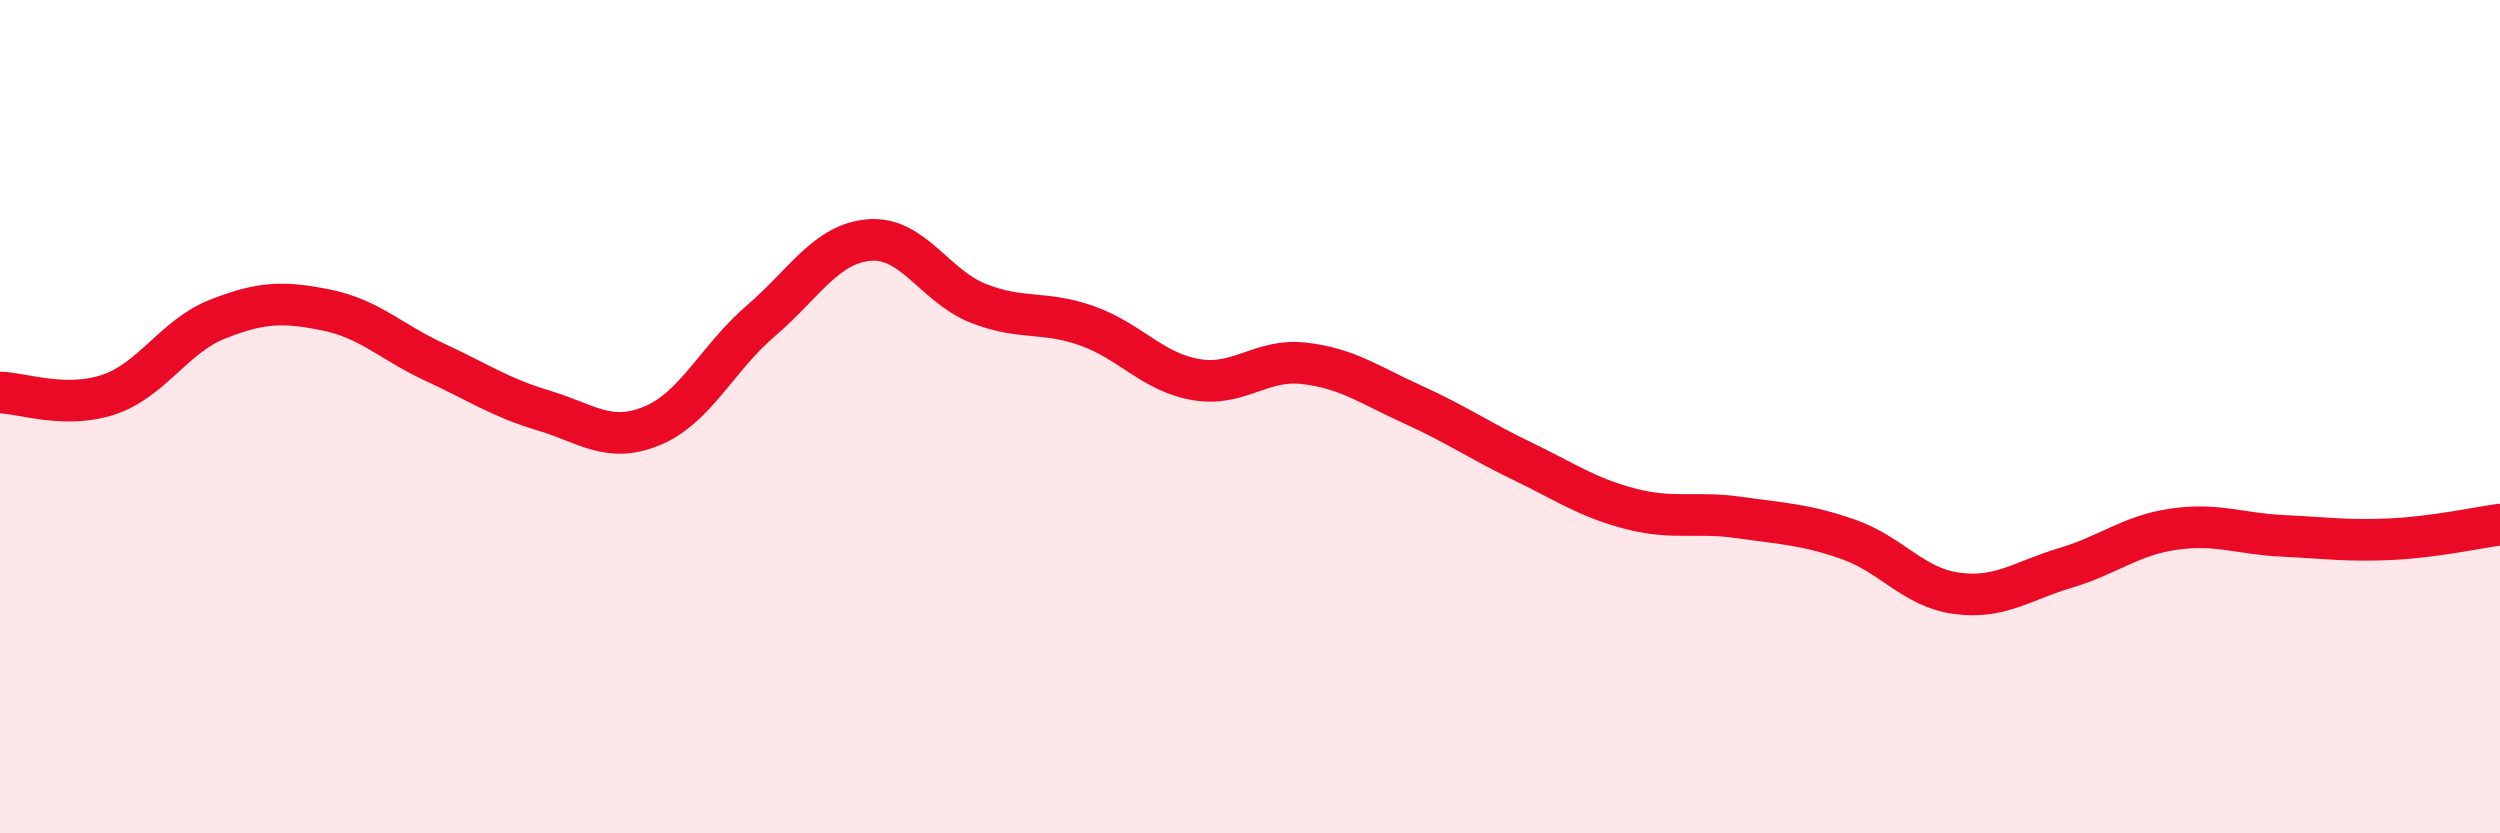
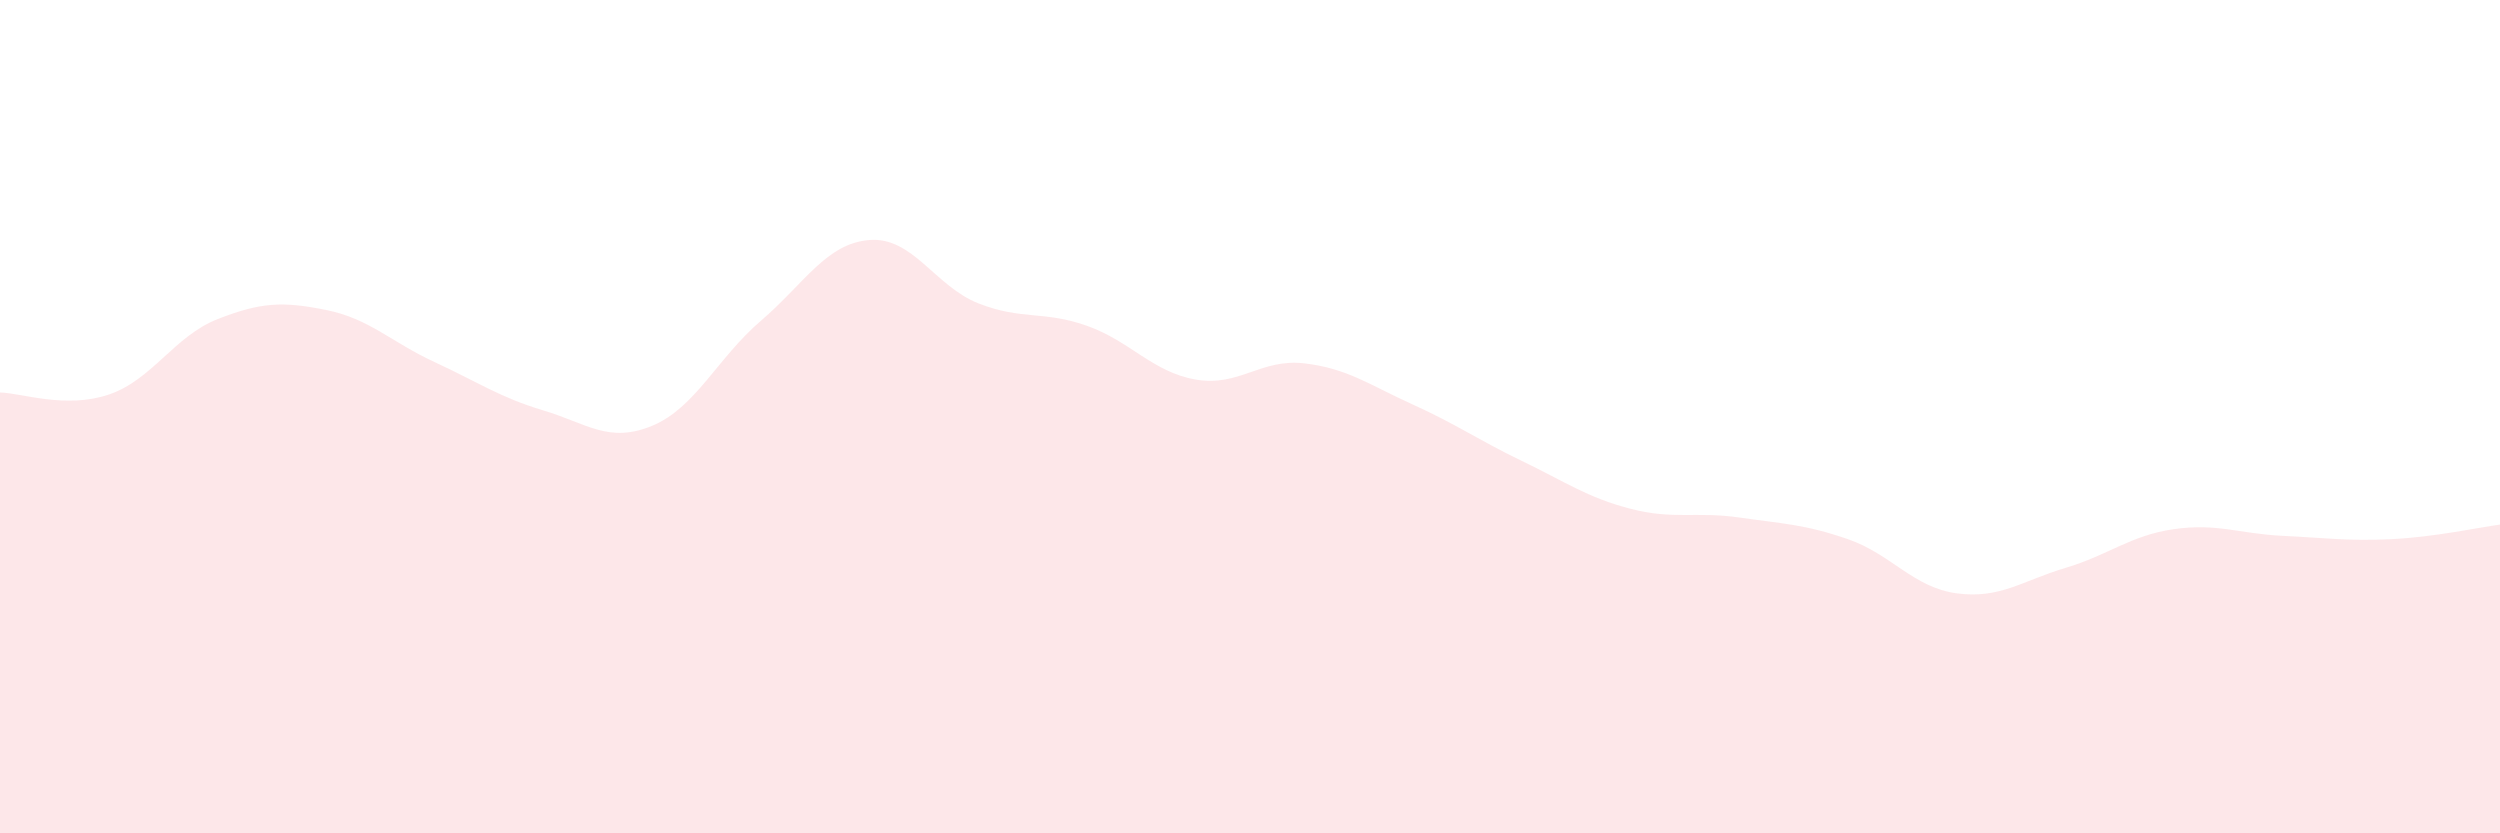
<svg xmlns="http://www.w3.org/2000/svg" width="60" height="20" viewBox="0 0 60 20">
  <path d="M 0,9.42 C 0.52,9.43 1.57,9.82 2.61,9.47 C 3.65,9.12 4.18,8.07 5.22,7.66 C 6.26,7.25 6.79,7.23 7.83,7.44 C 8.87,7.65 9.39,8.21 10.43,8.69 C 11.47,9.17 12,9.54 13.04,9.85 C 14.08,10.16 14.61,10.65 15.65,10.22 C 16.69,9.79 17.22,8.59 18.26,7.7 C 19.3,6.81 19.83,5.84 20.87,5.76 C 21.91,5.68 22.44,6.87 23.48,7.28 C 24.52,7.69 25.05,7.45 26.09,7.82 C 27.13,8.19 27.66,8.93 28.7,9.11 C 29.74,9.29 30.26,8.6 31.3,8.72 C 32.34,8.84 32.87,9.24 33.91,9.71 C 34.95,10.18 35.48,10.56 36.52,11.06 C 37.56,11.56 38.09,11.94 39.13,12.21 C 40.17,12.48 40.7,12.27 41.74,12.42 C 42.78,12.57 43.31,12.58 44.35,12.94 C 45.39,13.3 45.92,14.1 46.96,14.24 C 48,14.38 48.53,13.94 49.57,13.63 C 50.61,13.32 51.13,12.85 52.17,12.7 C 53.21,12.55 53.74,12.81 54.78,12.86 C 55.82,12.91 56.35,12.99 57.39,12.94 C 58.43,12.89 59.48,12.66 60,12.59L60 20L0 20Z" fill="#EB0A25" opacity="0.1" stroke-linecap="round" stroke-linejoin="round" />
-   <path d="M 0,9.42 C 0.52,9.43 1.57,9.82 2.61,9.47 C 3.65,9.12 4.18,8.07 5.22,7.66 C 6.26,7.25 6.79,7.23 7.83,7.44 C 8.87,7.65 9.39,8.21 10.43,8.69 C 11.47,9.17 12,9.54 13.04,9.85 C 14.08,10.16 14.61,10.65 15.65,10.22 C 16.69,9.79 17.22,8.59 18.26,7.7 C 19.3,6.81 19.83,5.84 20.87,5.76 C 21.91,5.68 22.44,6.87 23.48,7.28 C 24.52,7.69 25.05,7.45 26.09,7.82 C 27.13,8.19 27.66,8.93 28.7,9.11 C 29.74,9.29 30.26,8.6 31.3,8.72 C 32.34,8.84 32.87,9.24 33.91,9.71 C 34.95,10.18 35.48,10.56 36.52,11.06 C 37.56,11.56 38.09,11.94 39.13,12.21 C 40.17,12.48 40.7,12.27 41.74,12.42 C 42.78,12.57 43.31,12.58 44.35,12.94 C 45.39,13.3 45.92,14.1 46.96,14.24 C 48,14.38 48.53,13.94 49.57,13.63 C 50.61,13.32 51.13,12.85 52.17,12.7 C 53.21,12.55 53.74,12.81 54.78,12.86 C 55.82,12.91 56.35,12.99 57.39,12.94 C 58.43,12.89 59.48,12.66 60,12.59" stroke="#EB0A25" stroke-width="1" fill="none" stroke-linecap="round" stroke-linejoin="round" />
</svg>